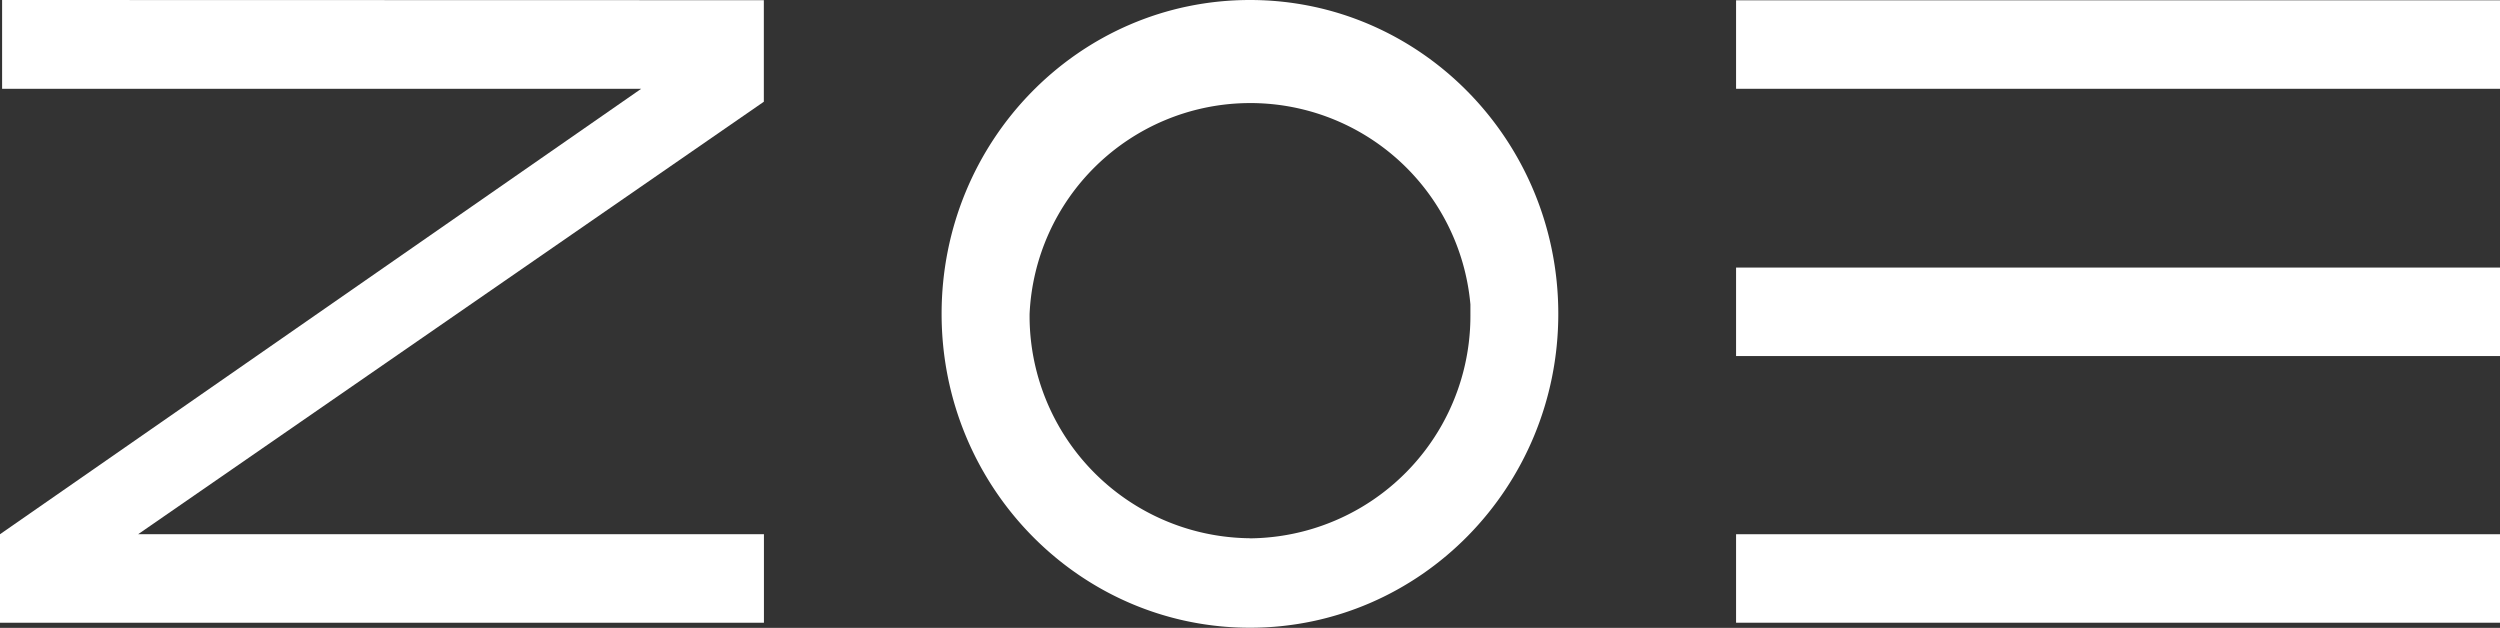
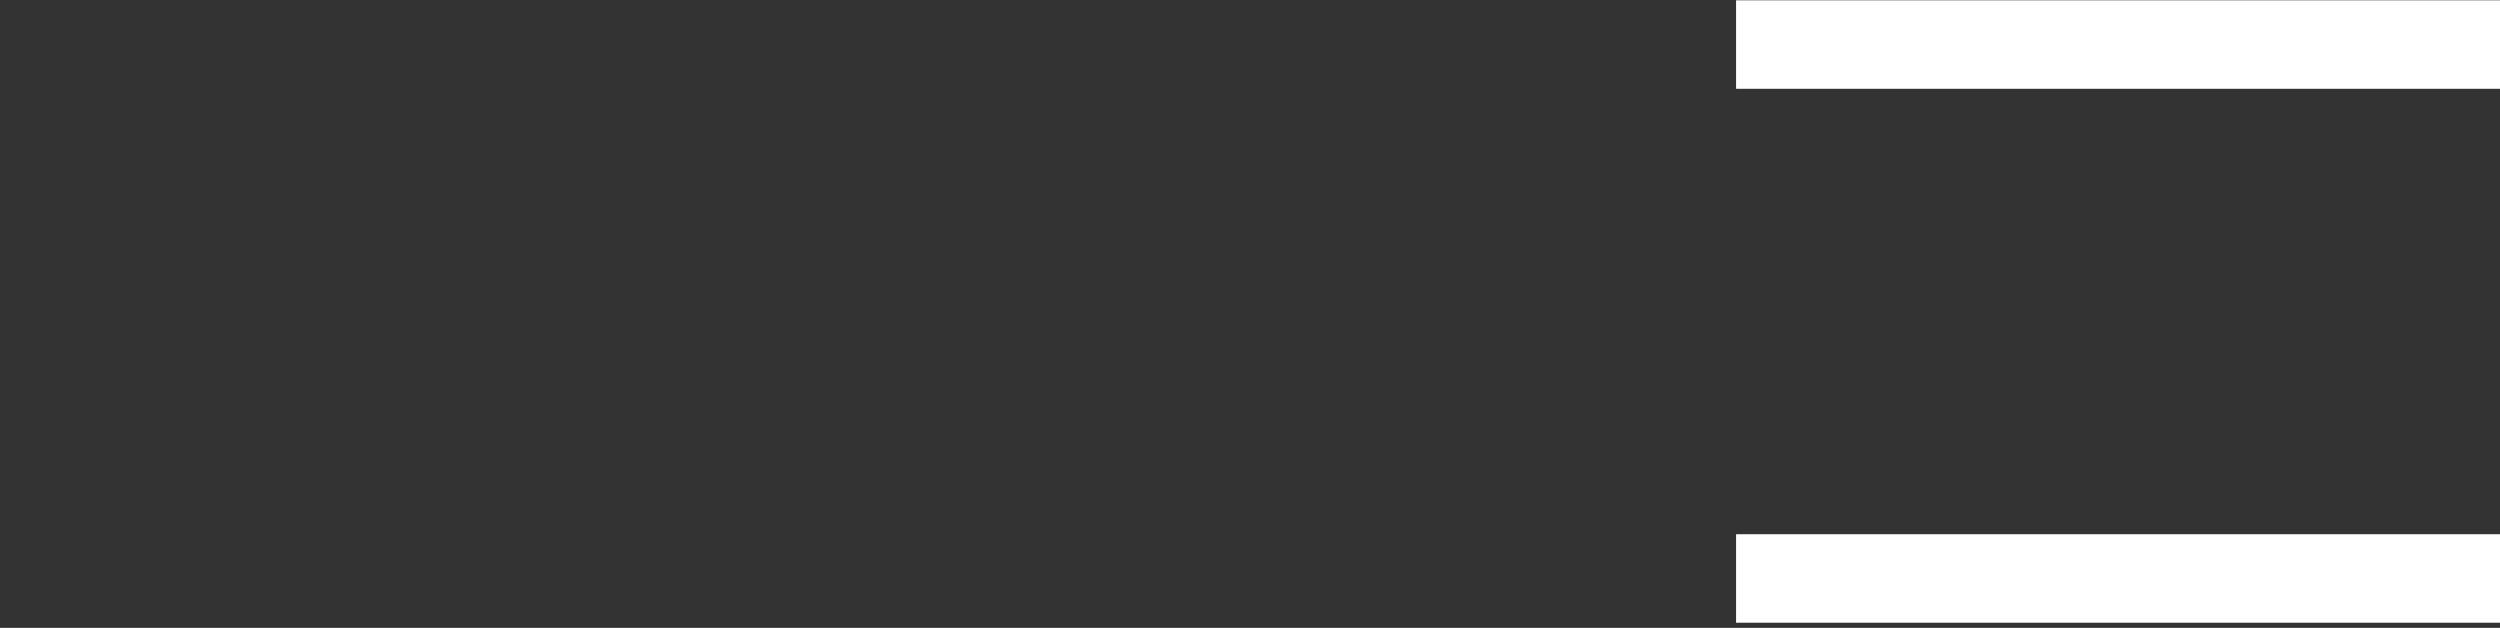
<svg xmlns="http://www.w3.org/2000/svg" viewBox="0 0 248.91 62.51">
  <rect x="0" y="0" width="248.91" height="62.51" fill="#333333" stroke="none" />
  <defs>
    <style>.cls-1{fill:#fff;}</style>
  </defs>
  <g id="图层_2" data-name="图层 2">
    <g id="图层_1-2" data-name="图层 1">
      <rect class="cls-1" x="172.85" y="0.03" width="76.06" height="8.81" />
-       <polygon class="cls-1" points="76.05 10.13 76.05 0.02 0.21 0 0.21 8.84 63.84 8.84 0 53.19 0 62 76.06 62 76.06 53.19 13.75 53.19 76.05 10.13" />
-       <rect class="cls-1" x="172.85" y="26.64" width="76.06" height="8.81" />
      <rect class="cls-1" x="172.85" y="53.19" width="76.06" height="8.81" />
-       <path class="cls-1" d="M124.45,0c-17,0-30.7,14-30.7,31.25s13.75,31.25,30.7,31.25,30.7-14,30.7-31.25S141.41,0,124.45,0Zm0,53.59a22.14,22.14,0,0,1-21.94-22.34h0a22,22,0,0,1,43.89-.94c0,.32,0,.63,0,.94A22.15,22.15,0,0,1,124.45,53.6Z" />
    </g>
  </g>
</svg>